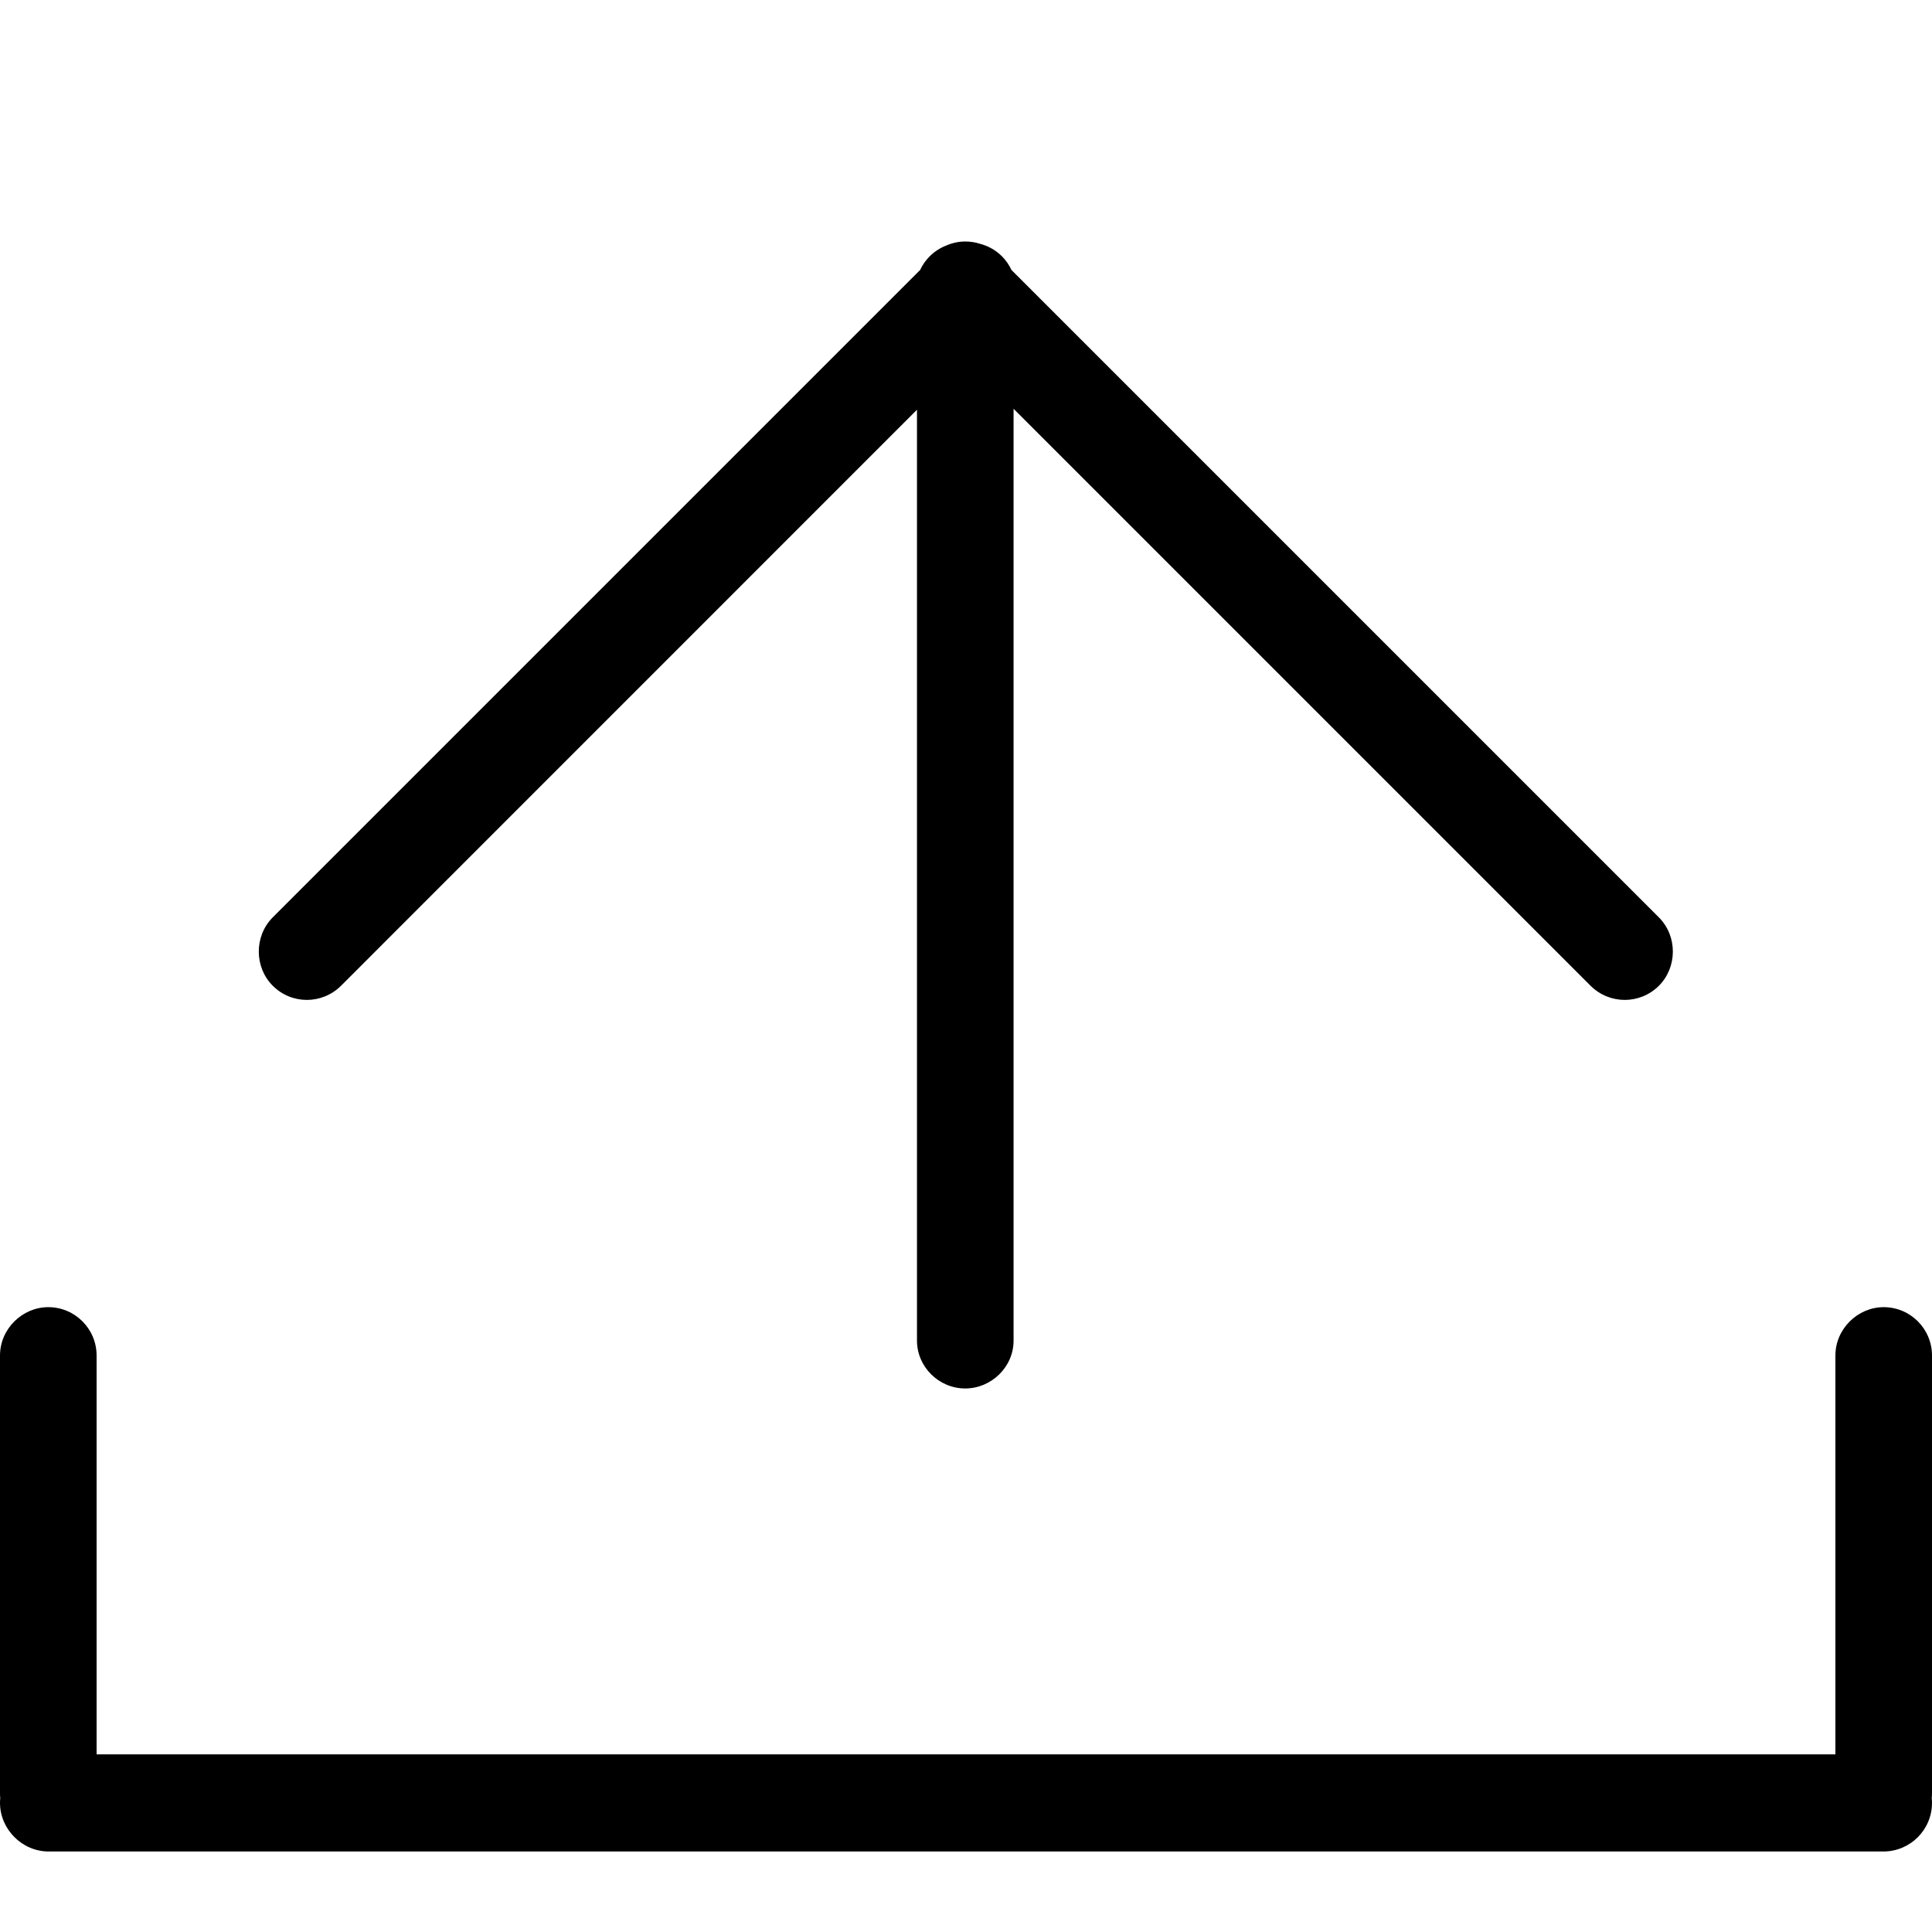
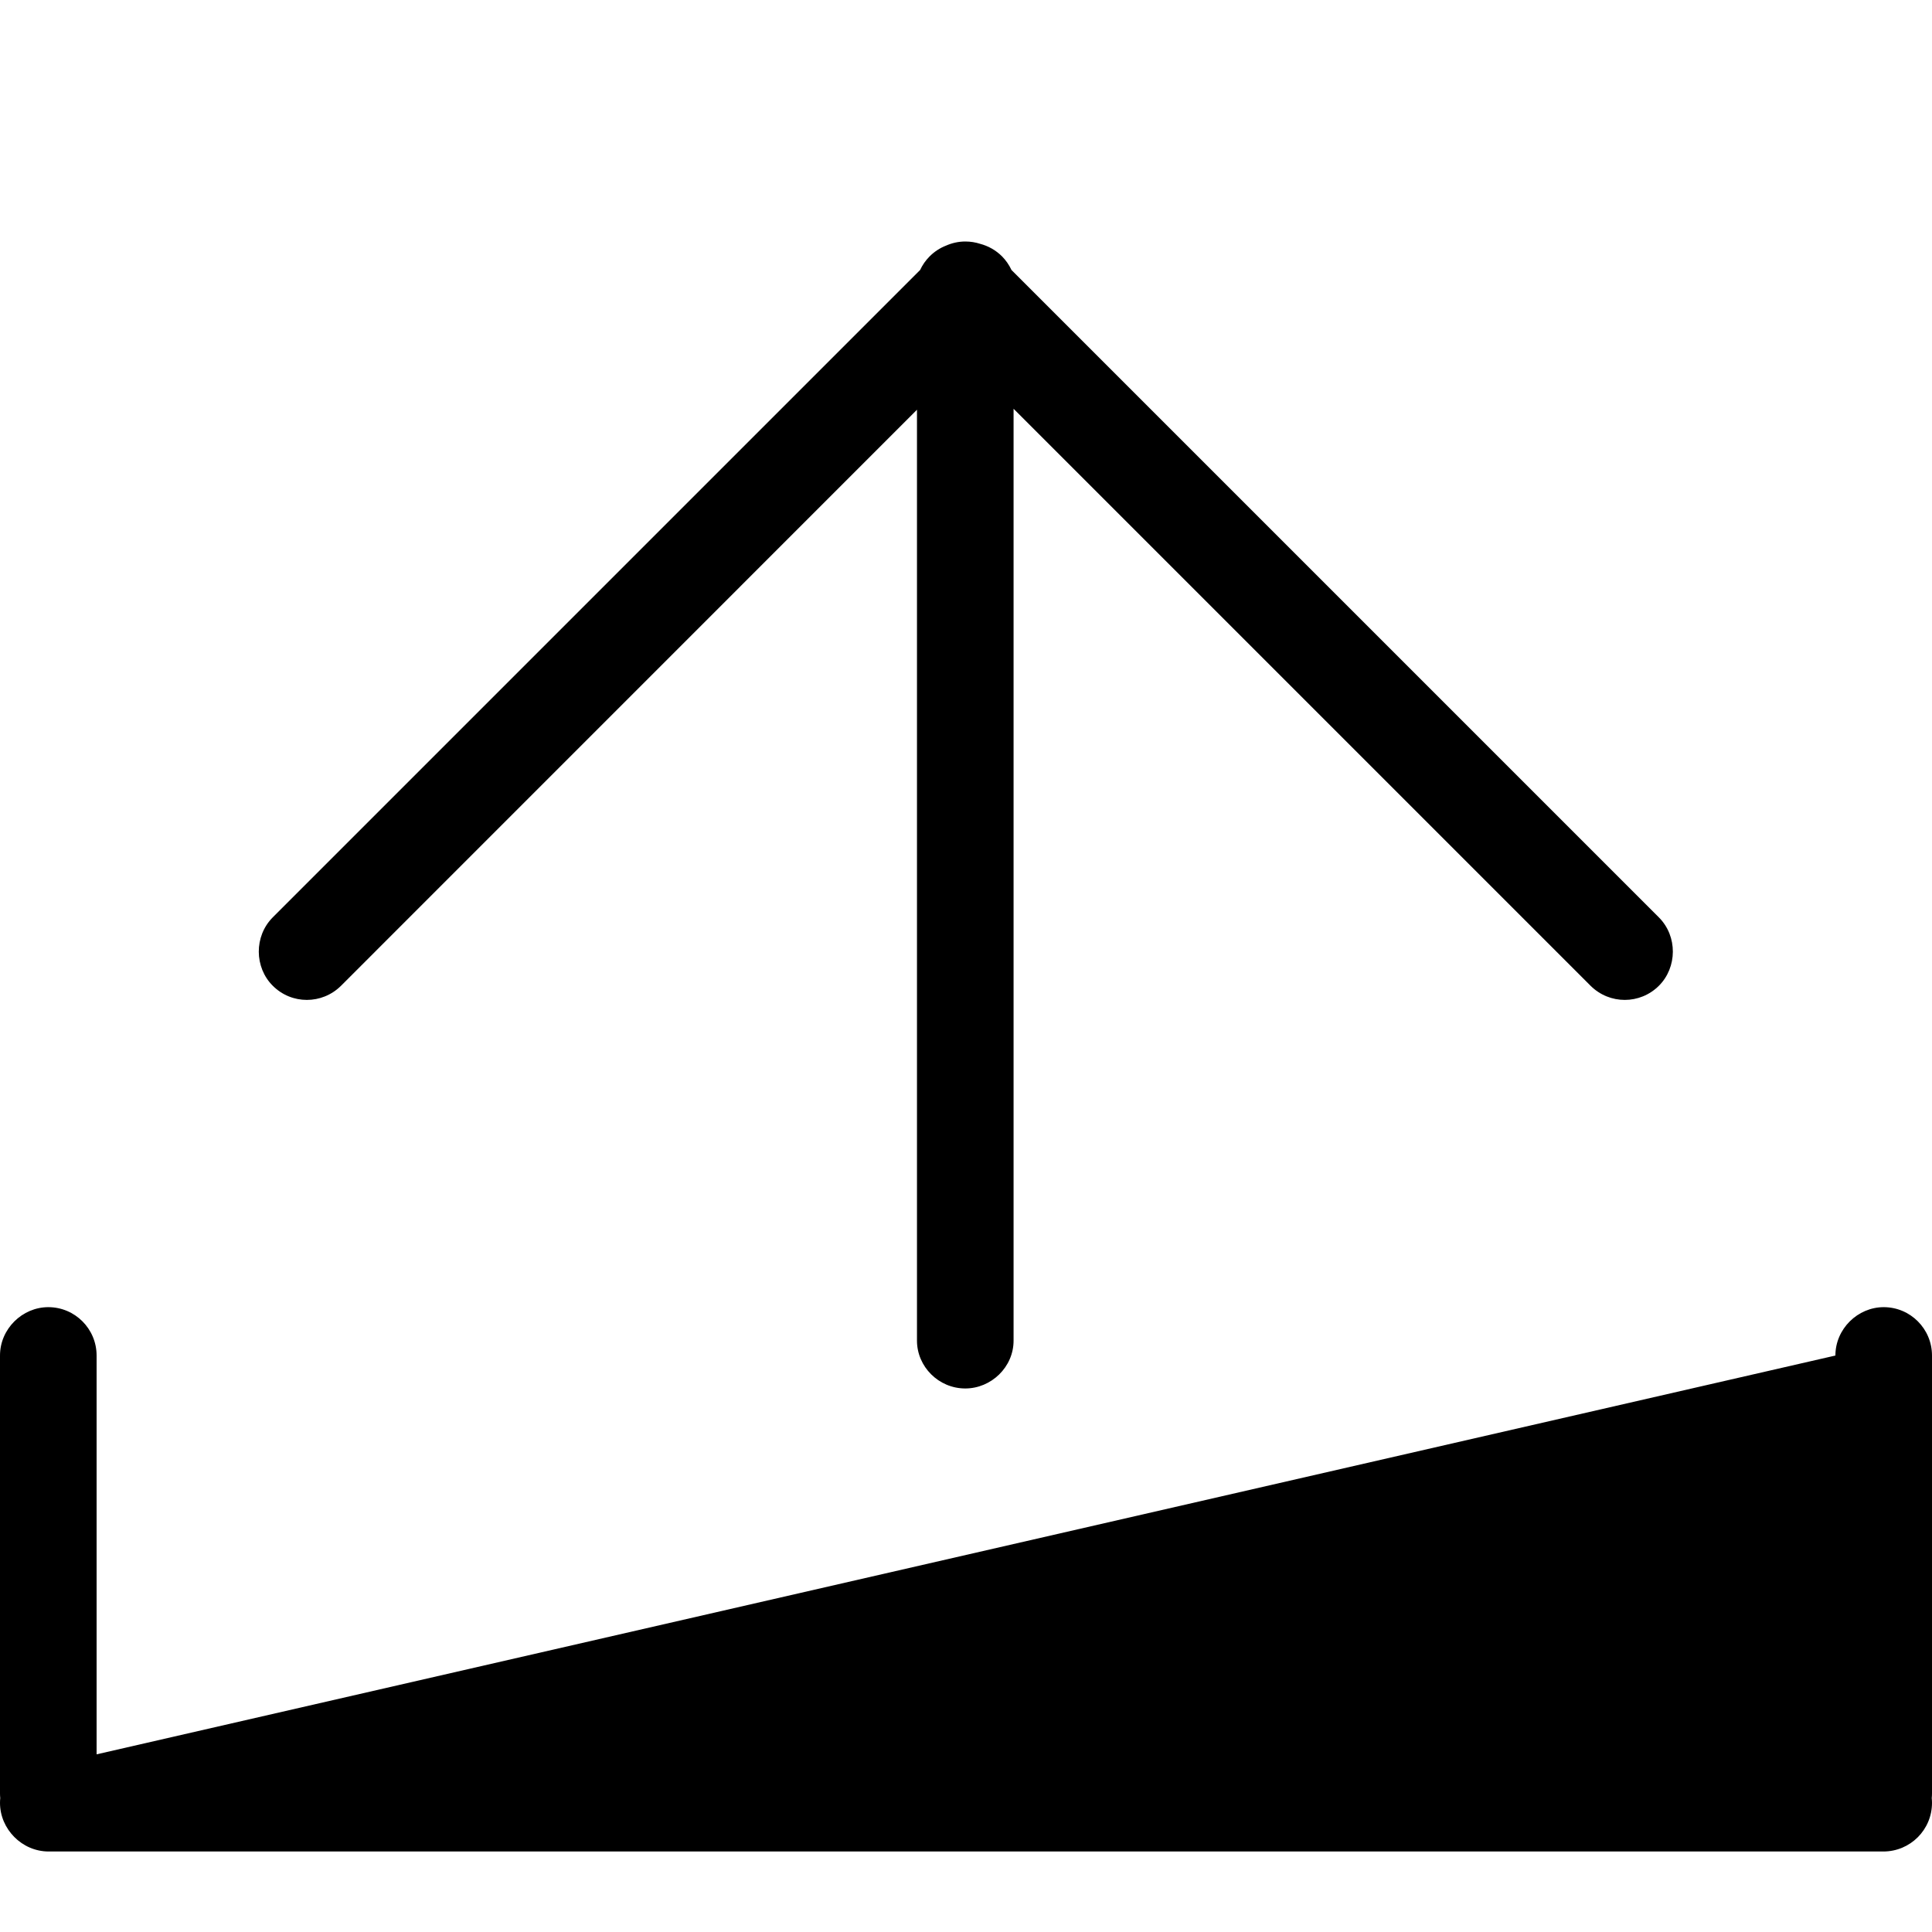
<svg xmlns="http://www.w3.org/2000/svg" width="24px" height="24px" viewBox="0 0 24 24" version="1.1">
  <title>icon-sent-arrow-blue</title>
  <desc>Created with Sketch.</desc>
  <defs />
  <g id="icons" stroke="none" stroke-width="1" fill="none" fill-rule="evenodd">
    <g id="Artboard-2" transform="translate(-319, -253)" fill="#000000">
      <g id="icon-tab-sent-arrow" transform="translate(319, 253)">
-         <path d="M12.176,3.029 C12.275,3.055 12.37,3.107 12.448,3.185 C12.497,3.235 12.536,3.292 12.565,3.354 L20.607,11.396 C20.842,11.631 20.835,12.018 20.608,12.245 C20.373,12.48 19.994,12.48 19.758,12.245 L12.591,5.078 L12.591,16.654 C12.591,16.983 12.313,17.248 11.991,17.248 C11.66,17.248 11.391,16.977 11.391,16.654 L11.391,5.09 L4.237,12.245 C4.001,12.48 3.622,12.48 3.388,12.245 C3.16,12.018 3.154,11.631 3.388,11.396 L11.43,3.354 C11.459,3.292 11.498,3.235 11.548,3.185 C11.607,3.126 11.676,3.081 11.75,3.052 C11.824,3.019 11.906,3 11.991,3 C12.056,3 12.118,3.01 12.176,3.029 Z M1.2,21.793 L22.8,21.793 L22.8,16.839 C22.8,16.507 23.078,16.238 23.4,16.238 C23.731,16.238 24,16.507 24,16.839 L24,22.278 C24,22.298 23.999,22.318 23.997,22.337 C23.999,22.357 24,22.376 24,22.396 C24,22.73 23.73,23 23.395,23 L0.605,23 C0.271,23 0,22.72 0,22.396 C0,22.376 0.001,22.357 0.003,22.337 C0.001,22.318 0,22.298 0,22.278 L0,16.839 C0,16.507 0.278,16.238 0.6,16.238 C0.931,16.238 1.2,16.507 1.2,16.839 L1.2,21.793 Z" id="icon-sent-arrow-blue" />
+         <path d="M12.176,3.029 C12.275,3.055 12.37,3.107 12.448,3.185 C12.497,3.235 12.536,3.292 12.565,3.354 L20.607,11.396 C20.842,11.631 20.835,12.018 20.608,12.245 C20.373,12.48 19.994,12.48 19.758,12.245 L12.591,5.078 L12.591,16.654 C12.591,16.983 12.313,17.248 11.991,17.248 C11.66,17.248 11.391,16.977 11.391,16.654 L11.391,5.09 L4.237,12.245 C4.001,12.48 3.622,12.48 3.388,12.245 C3.16,12.018 3.154,11.631 3.388,11.396 L11.43,3.354 C11.459,3.292 11.498,3.235 11.548,3.185 C11.607,3.126 11.676,3.081 11.75,3.052 C11.824,3.019 11.906,3 11.991,3 C12.056,3 12.118,3.01 12.176,3.029 Z M1.2,21.793 L22.8,16.839 C22.8,16.507 23.078,16.238 23.4,16.238 C23.731,16.238 24,16.507 24,16.839 L24,22.278 C24,22.298 23.999,22.318 23.997,22.337 C23.999,22.357 24,22.376 24,22.396 C24,22.73 23.73,23 23.395,23 L0.605,23 C0.271,23 0,22.72 0,22.396 C0,22.376 0.001,22.357 0.003,22.337 C0.001,22.318 0,22.298 0,22.278 L0,16.839 C0,16.507 0.278,16.238 0.6,16.238 C0.931,16.238 1.2,16.507 1.2,16.839 L1.2,21.793 Z" id="icon-sent-arrow-blue" />
      </g>
    </g>
  </g>
</svg>